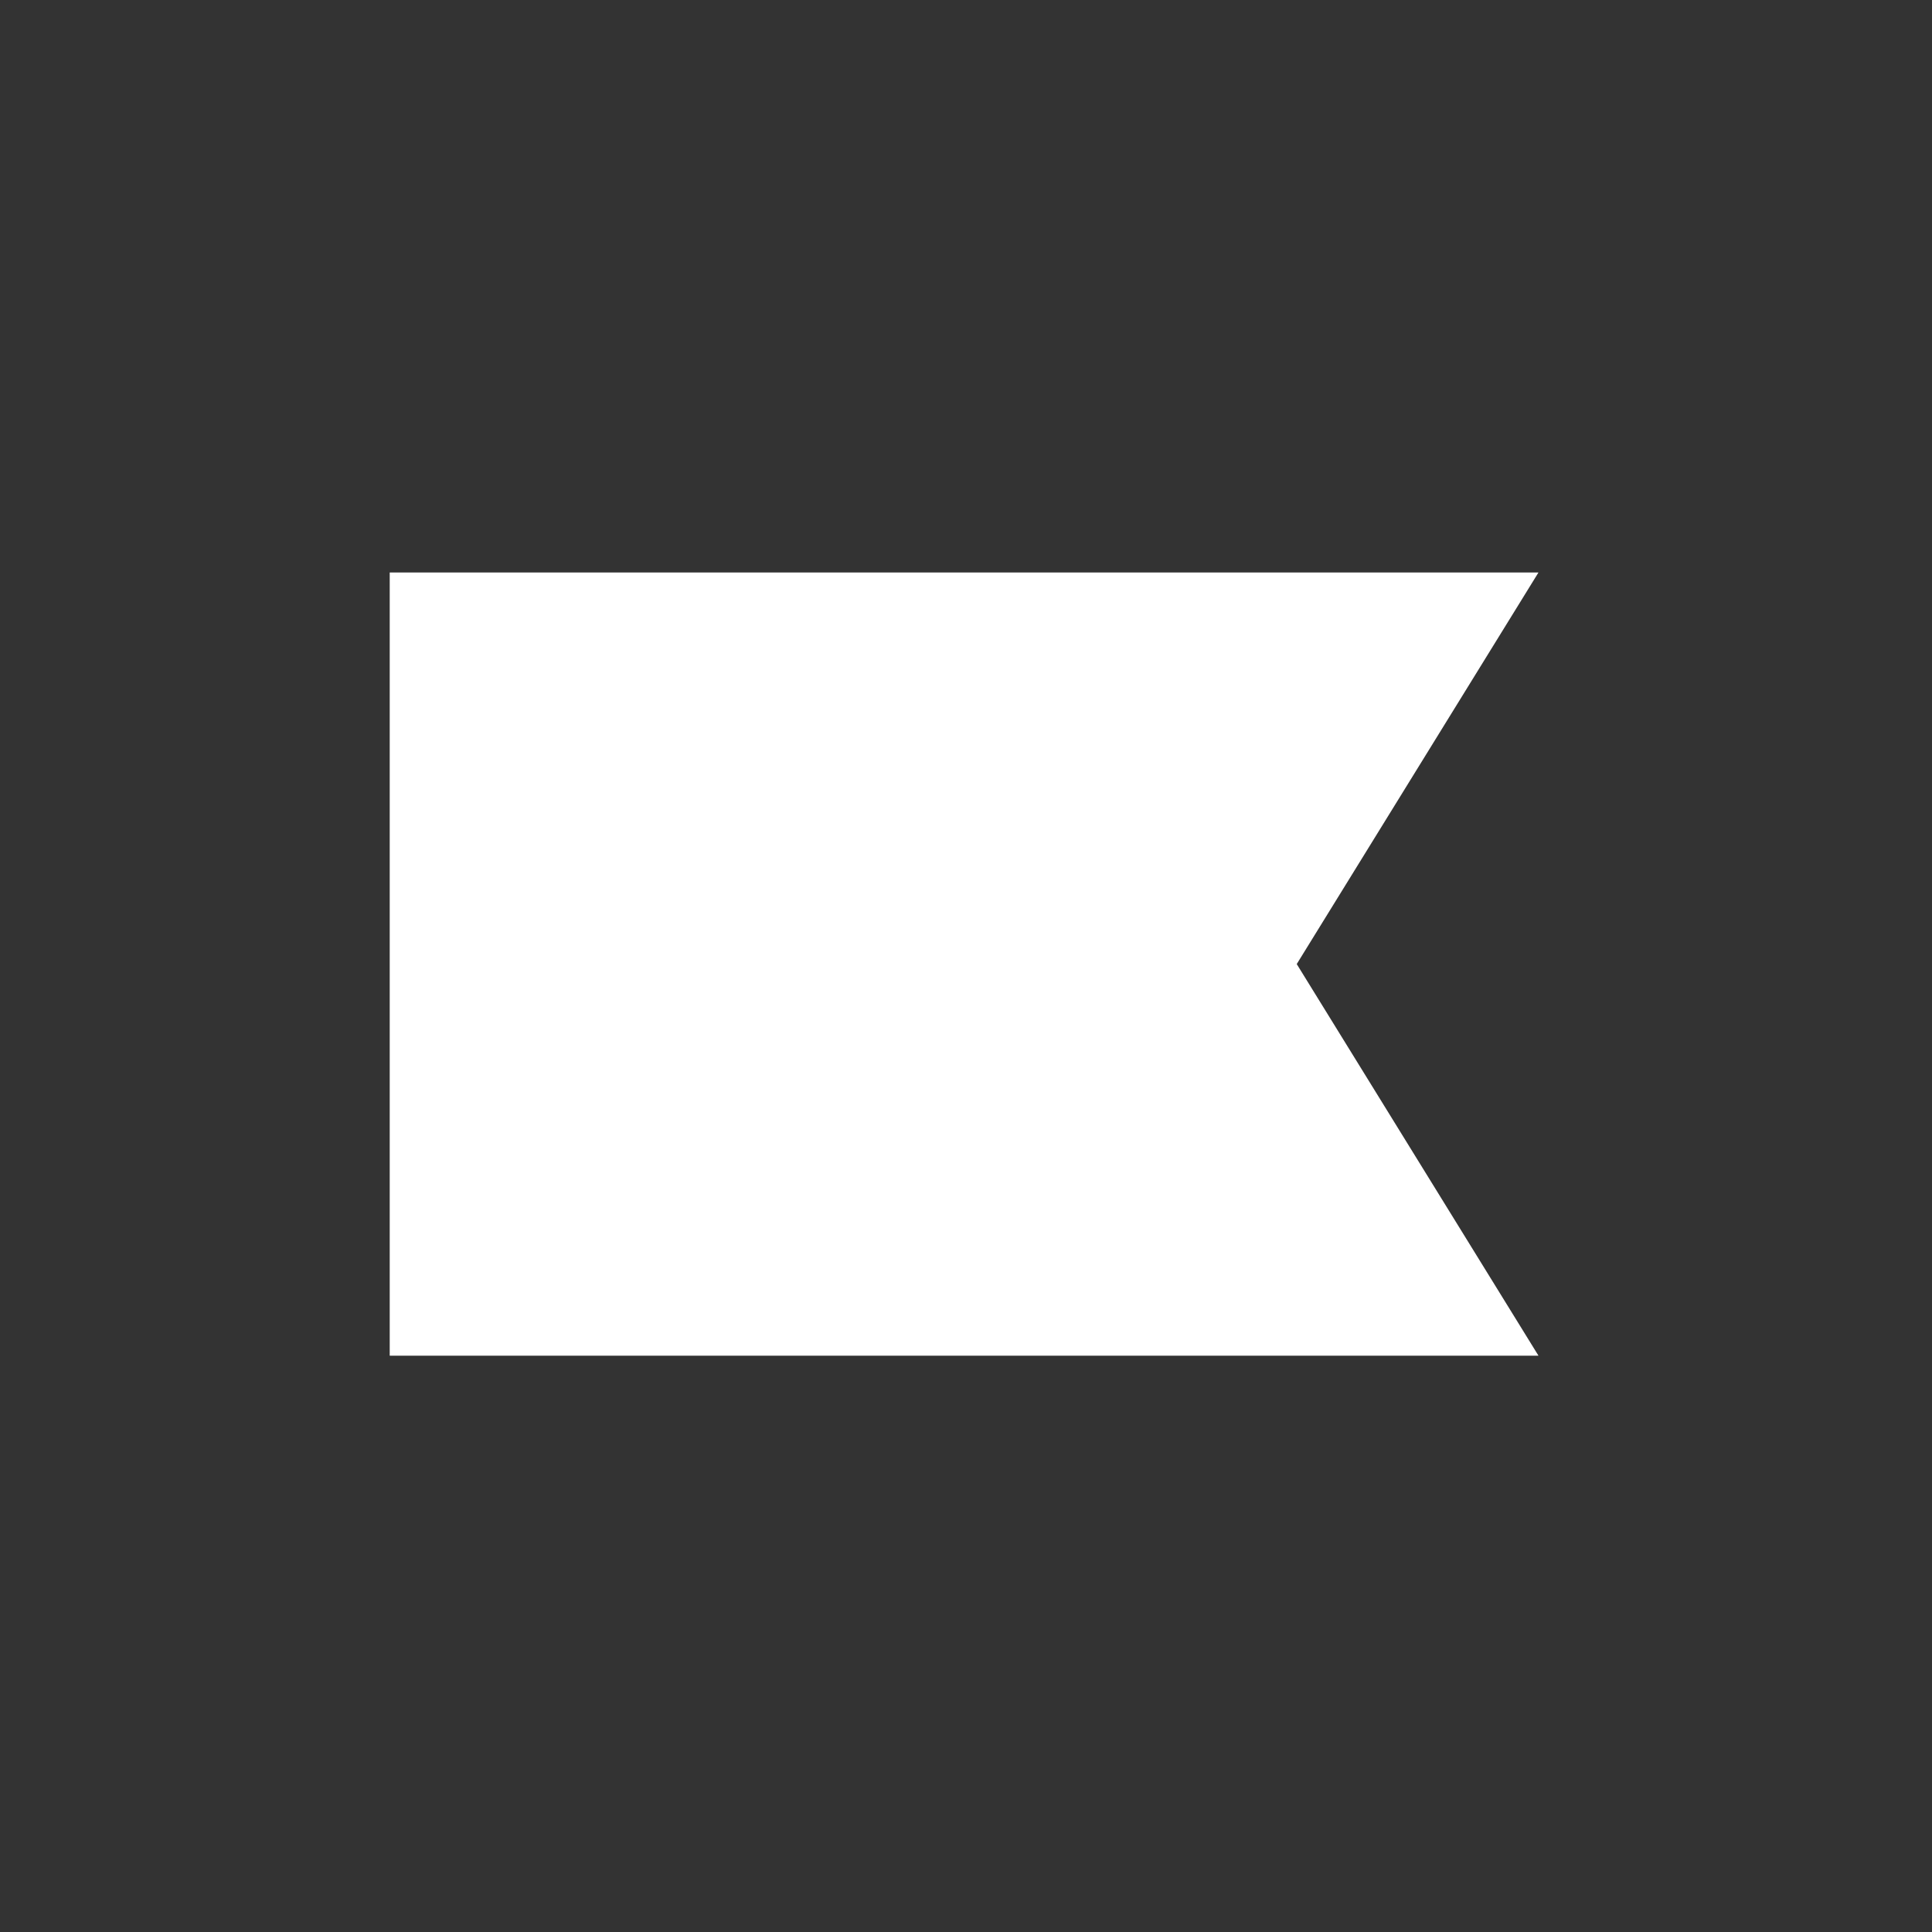
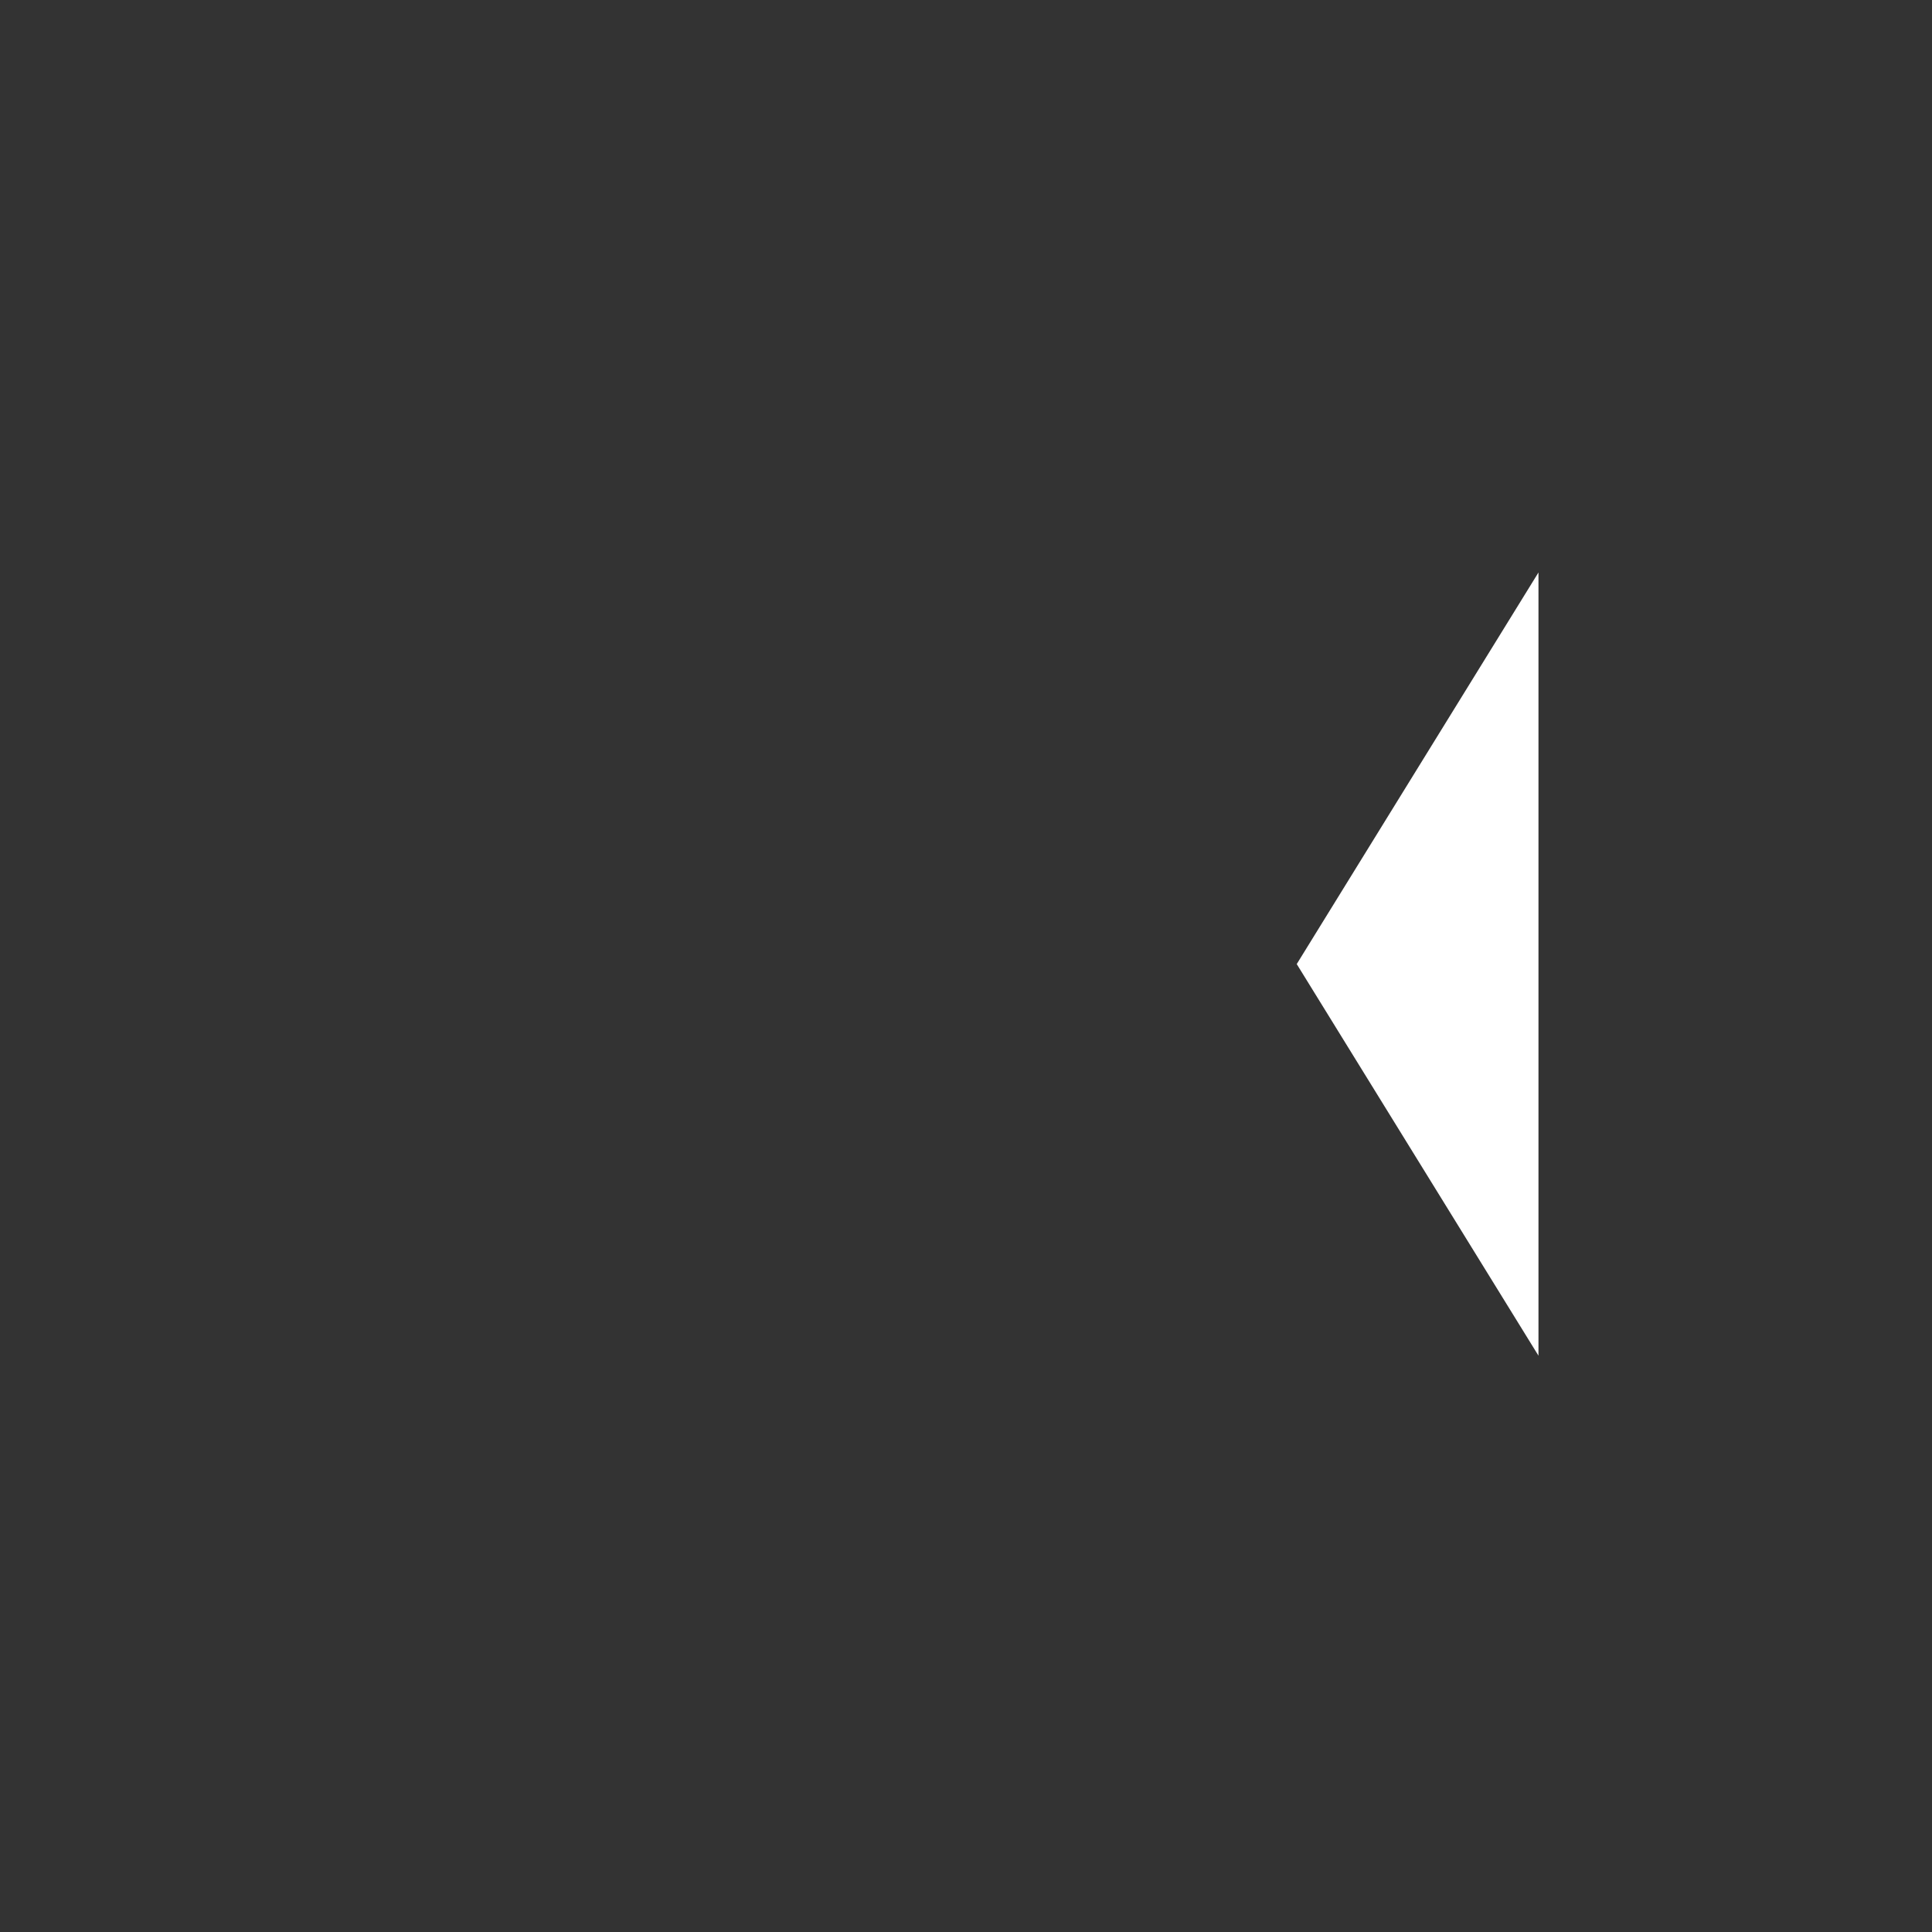
<svg xmlns="http://www.w3.org/2000/svg" fill="none" viewBox="0 0 74 74" height="74" width="74">
  <rect x="0" y="0" width="74" height="74" fill="#333333" stroke="none" />
  <g>
-     <path fill="white" d="M58.927 51.926H14.927V21.927H58.927L49.668 36.926L58.927 51.926Z" />
+     <path fill="white" d="M58.927 51.926V21.927H58.927L49.668 36.926L58.927 51.926Z" />
  </g>
  <defs>
    <filter color-interpolation-filters="sRGB" filterUnits="userSpaceOnUse" height="107.314" width="107.314" y="-16.731" x="-16.731" id="filter0_b_7401_22645">
      <feFlood result="BackgroundImageFix" flood-opacity="0" />
      <feGaussianBlur stdDeviation="8.365" in="BackgroundImageFix" />
      <feComposite result="effect1_backgroundBlur_7401_22645" operator="in" in2="SourceAlpha" />
      <feBlend result="shape" in2="effect1_backgroundBlur_7401_22645" in="SourceGraphic" mode="normal" />
    </filter>
    <linearGradient gradientUnits="userSpaceOnUse" y2="93.152" x2="58.91" y1="-6.891" x1="24.359" id="paint0_linear_7401_22645">
      <stop stop-color="white" />
      <stop stop-opacity="0" stop-color="white" offset="1" />
    </linearGradient>
  </defs>
</svg>